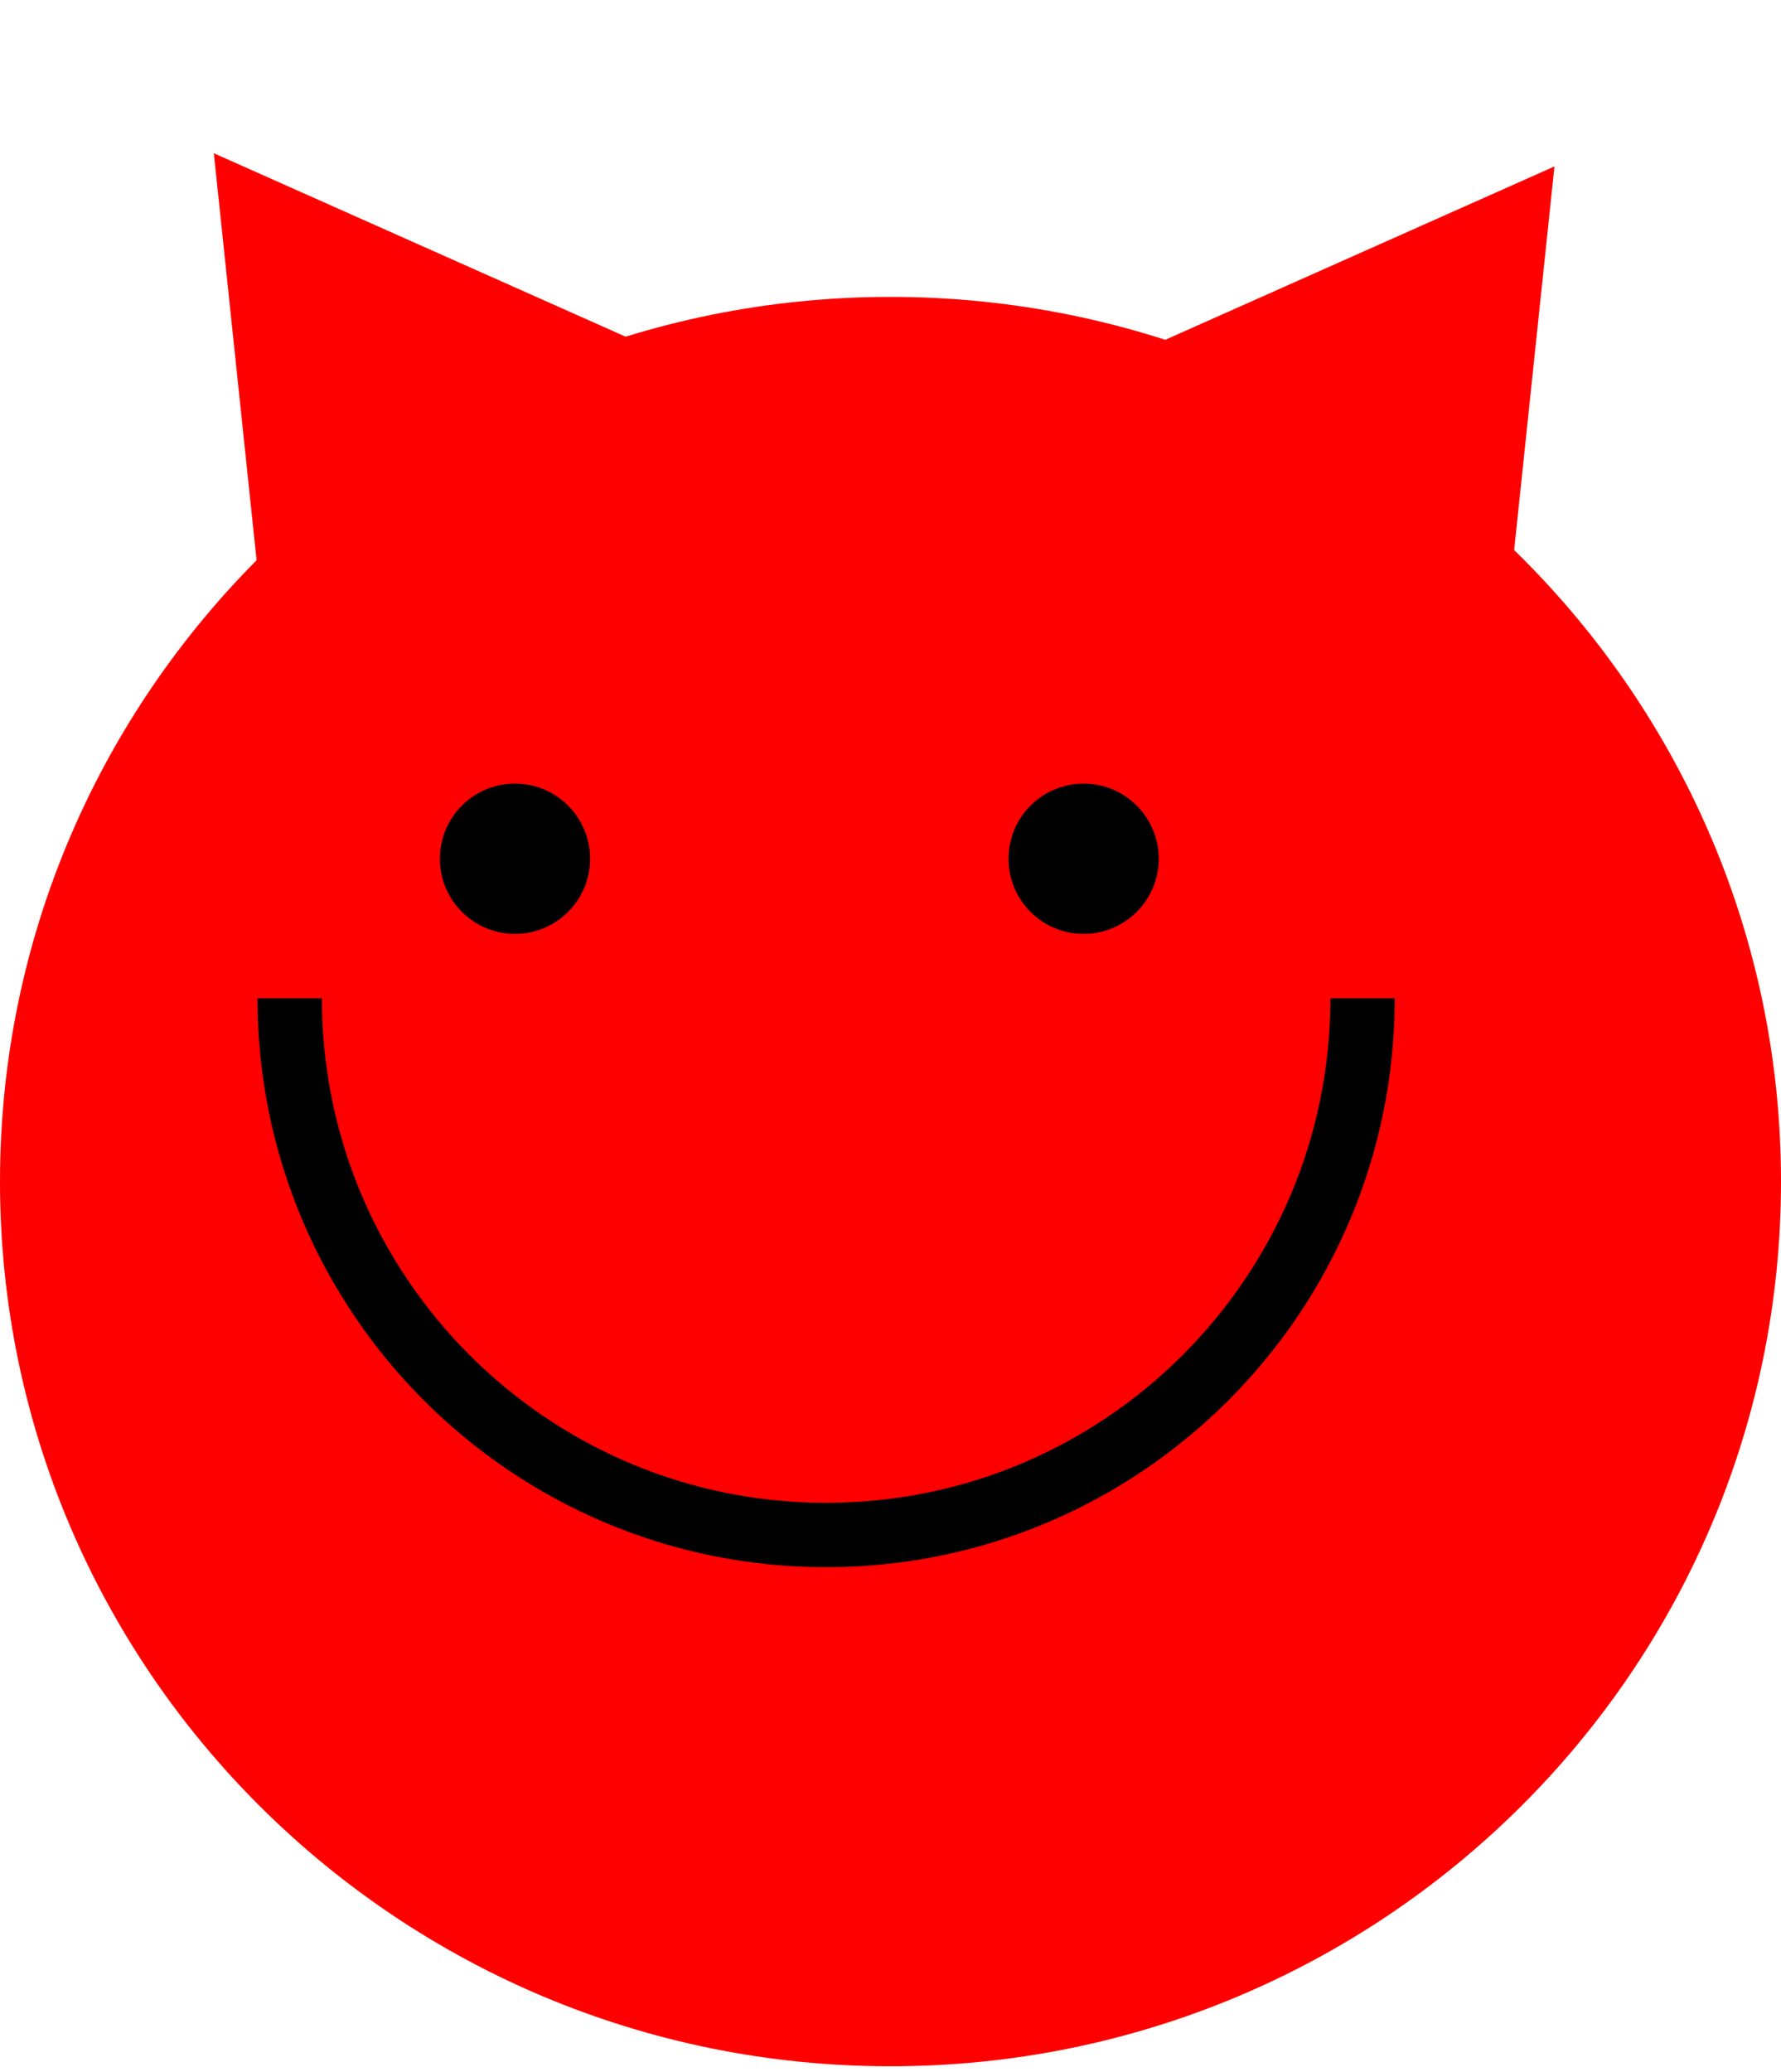
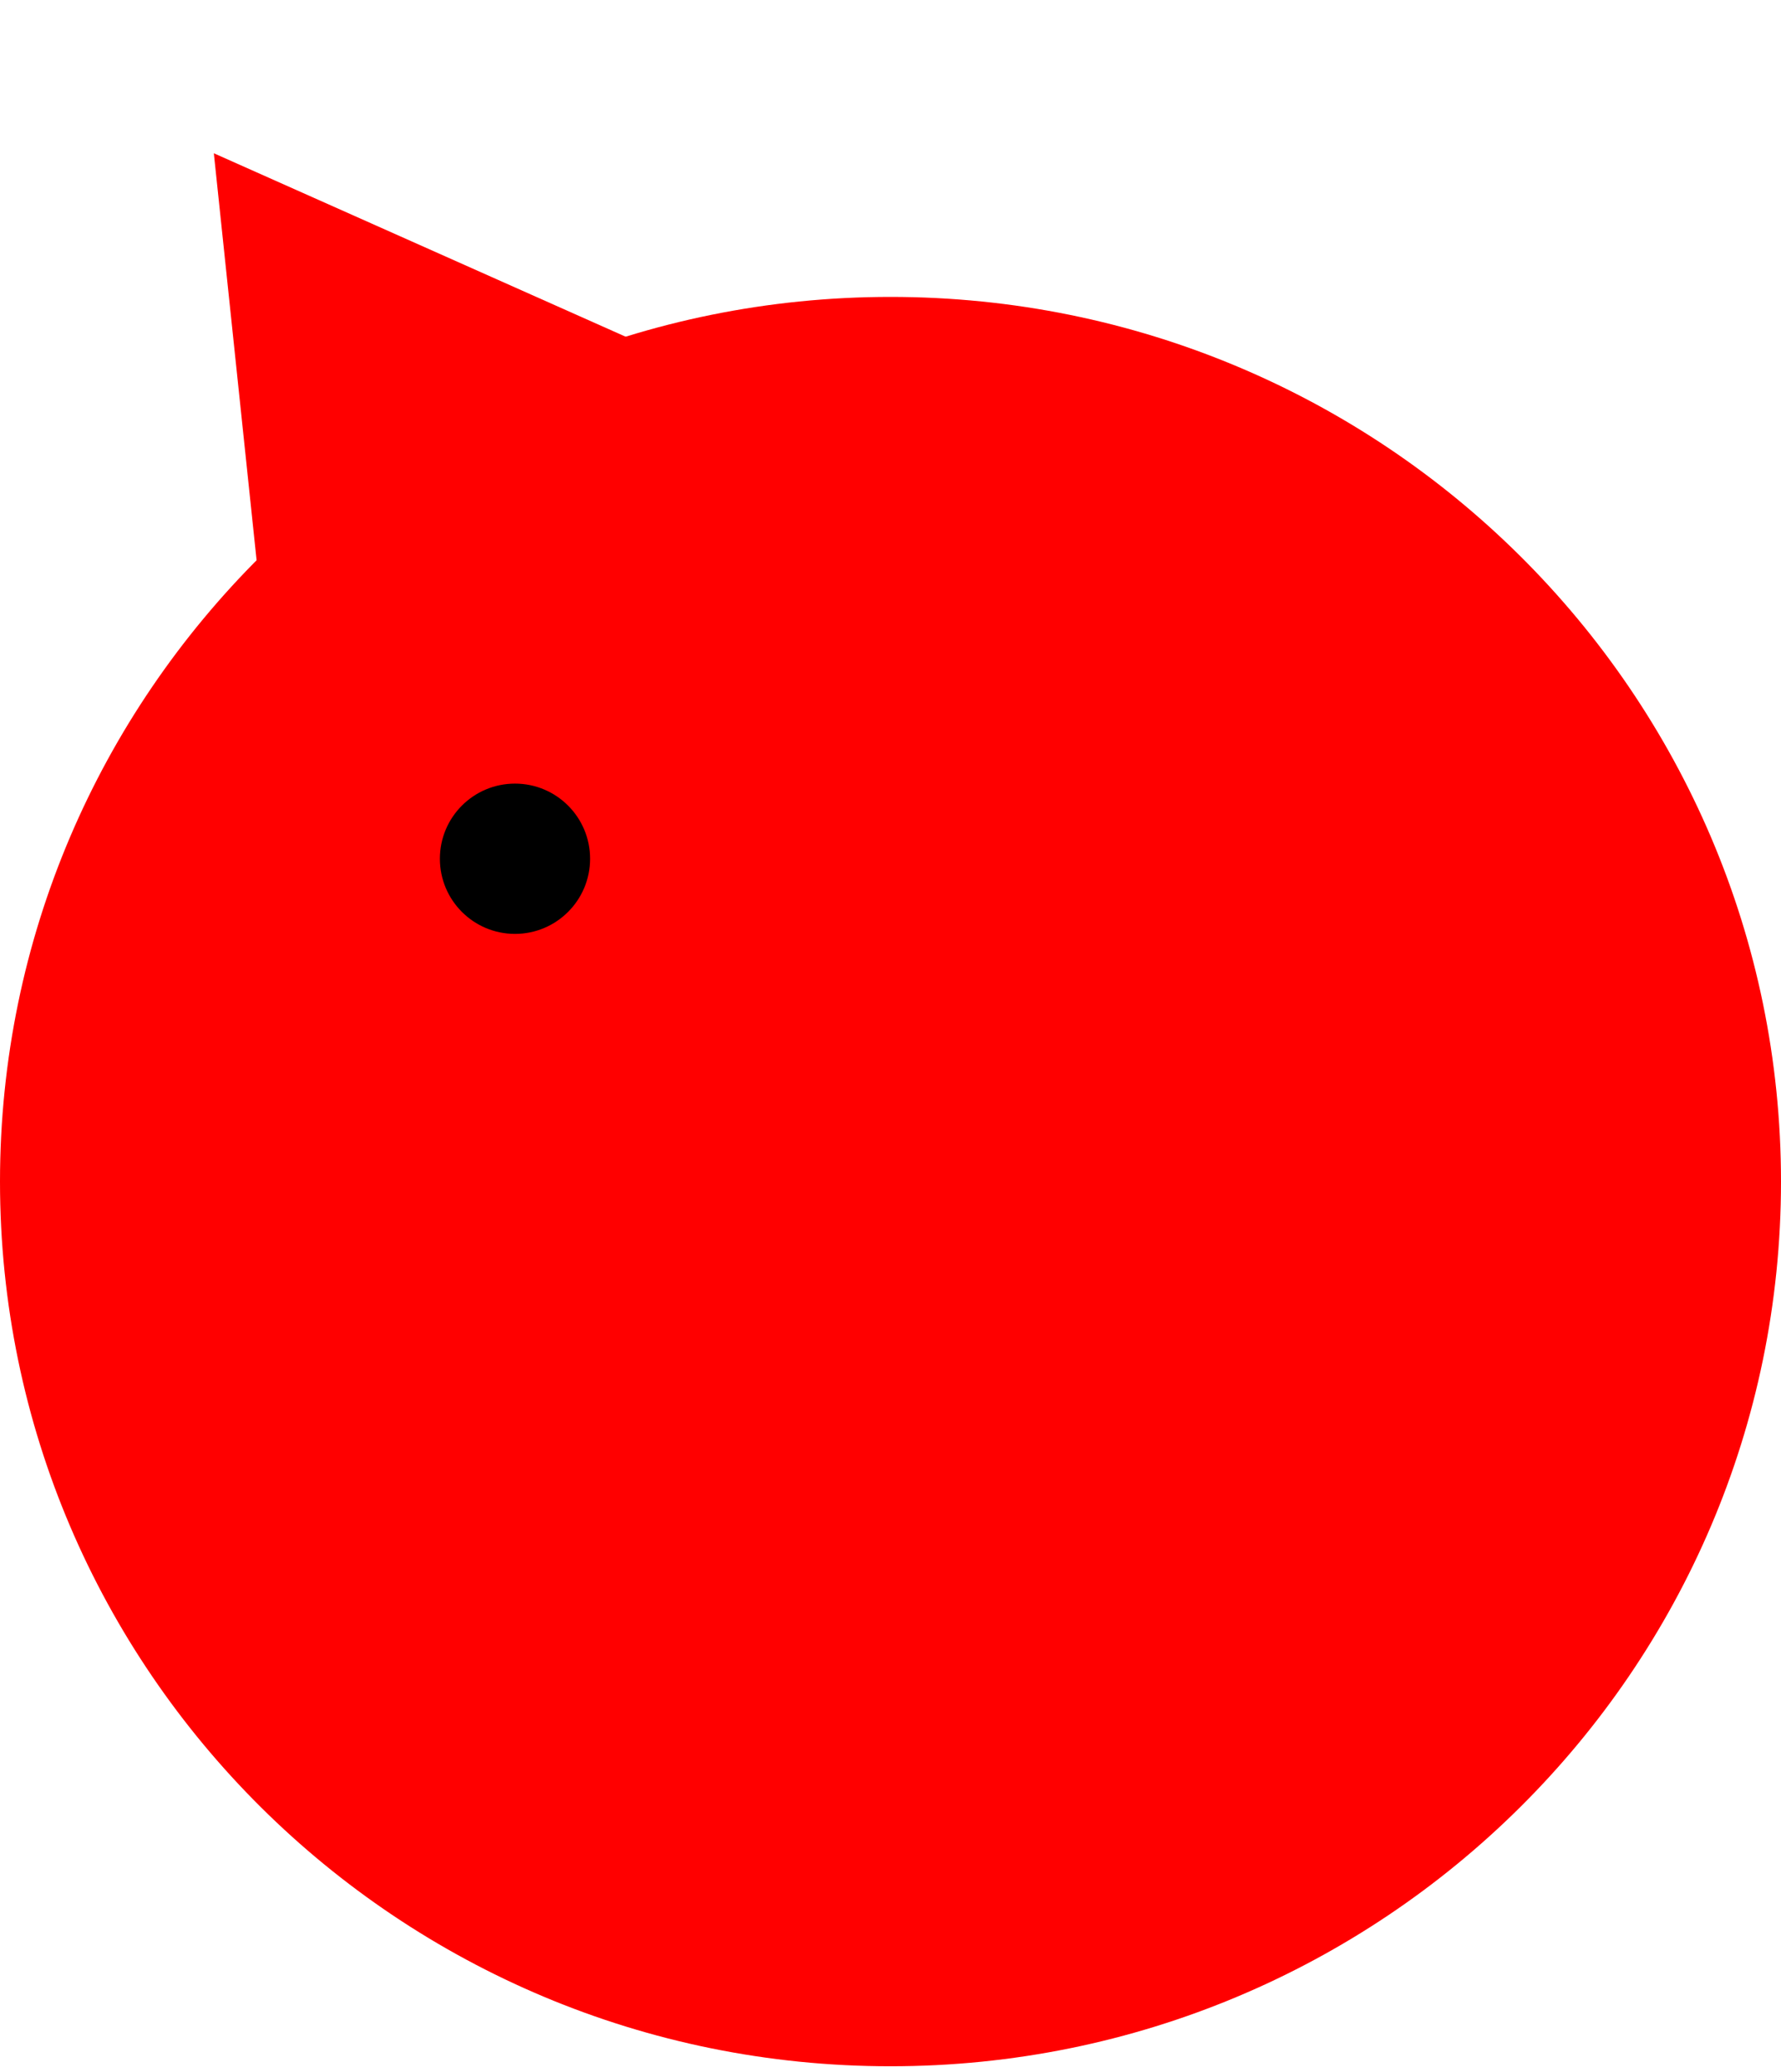
<svg xmlns="http://www.w3.org/2000/svg" width="166" height="193" viewBox="0 0 166 193" fill="none">
  <path d="M166 110.076C166 155.592 128.84 192.491 83 192.491C37.16 192.491 0 155.592 0 110.076C0 64.559 37.16 27.66 83 27.66C128.84 27.66 166 64.559 166 110.076Z" fill="#FF0000" />
-   <path d="M19.931 14.278L64.314 34.039L25.009 62.596L19.931 14.278Z" fill="#FF0000" />
-   <path d="M144.884 15.506L100.5 35.267L139.805 63.824L144.884 15.506Z" fill="#FF0000" />
+   <path d="M19.931 14.278L64.314 34.039L25.009 62.596L19.931 14.278" fill="#FF0000" />
  <circle cx="48" cy="80" r="7" fill="black" />
-   <circle cx="101" cy="80" r="7" fill="black" />
-   <path d="M127 93C127 120.614 104.614 143 77 143C49.386 143 27 120.614 27 93" stroke="black" stroke-width="6" />
</svg>